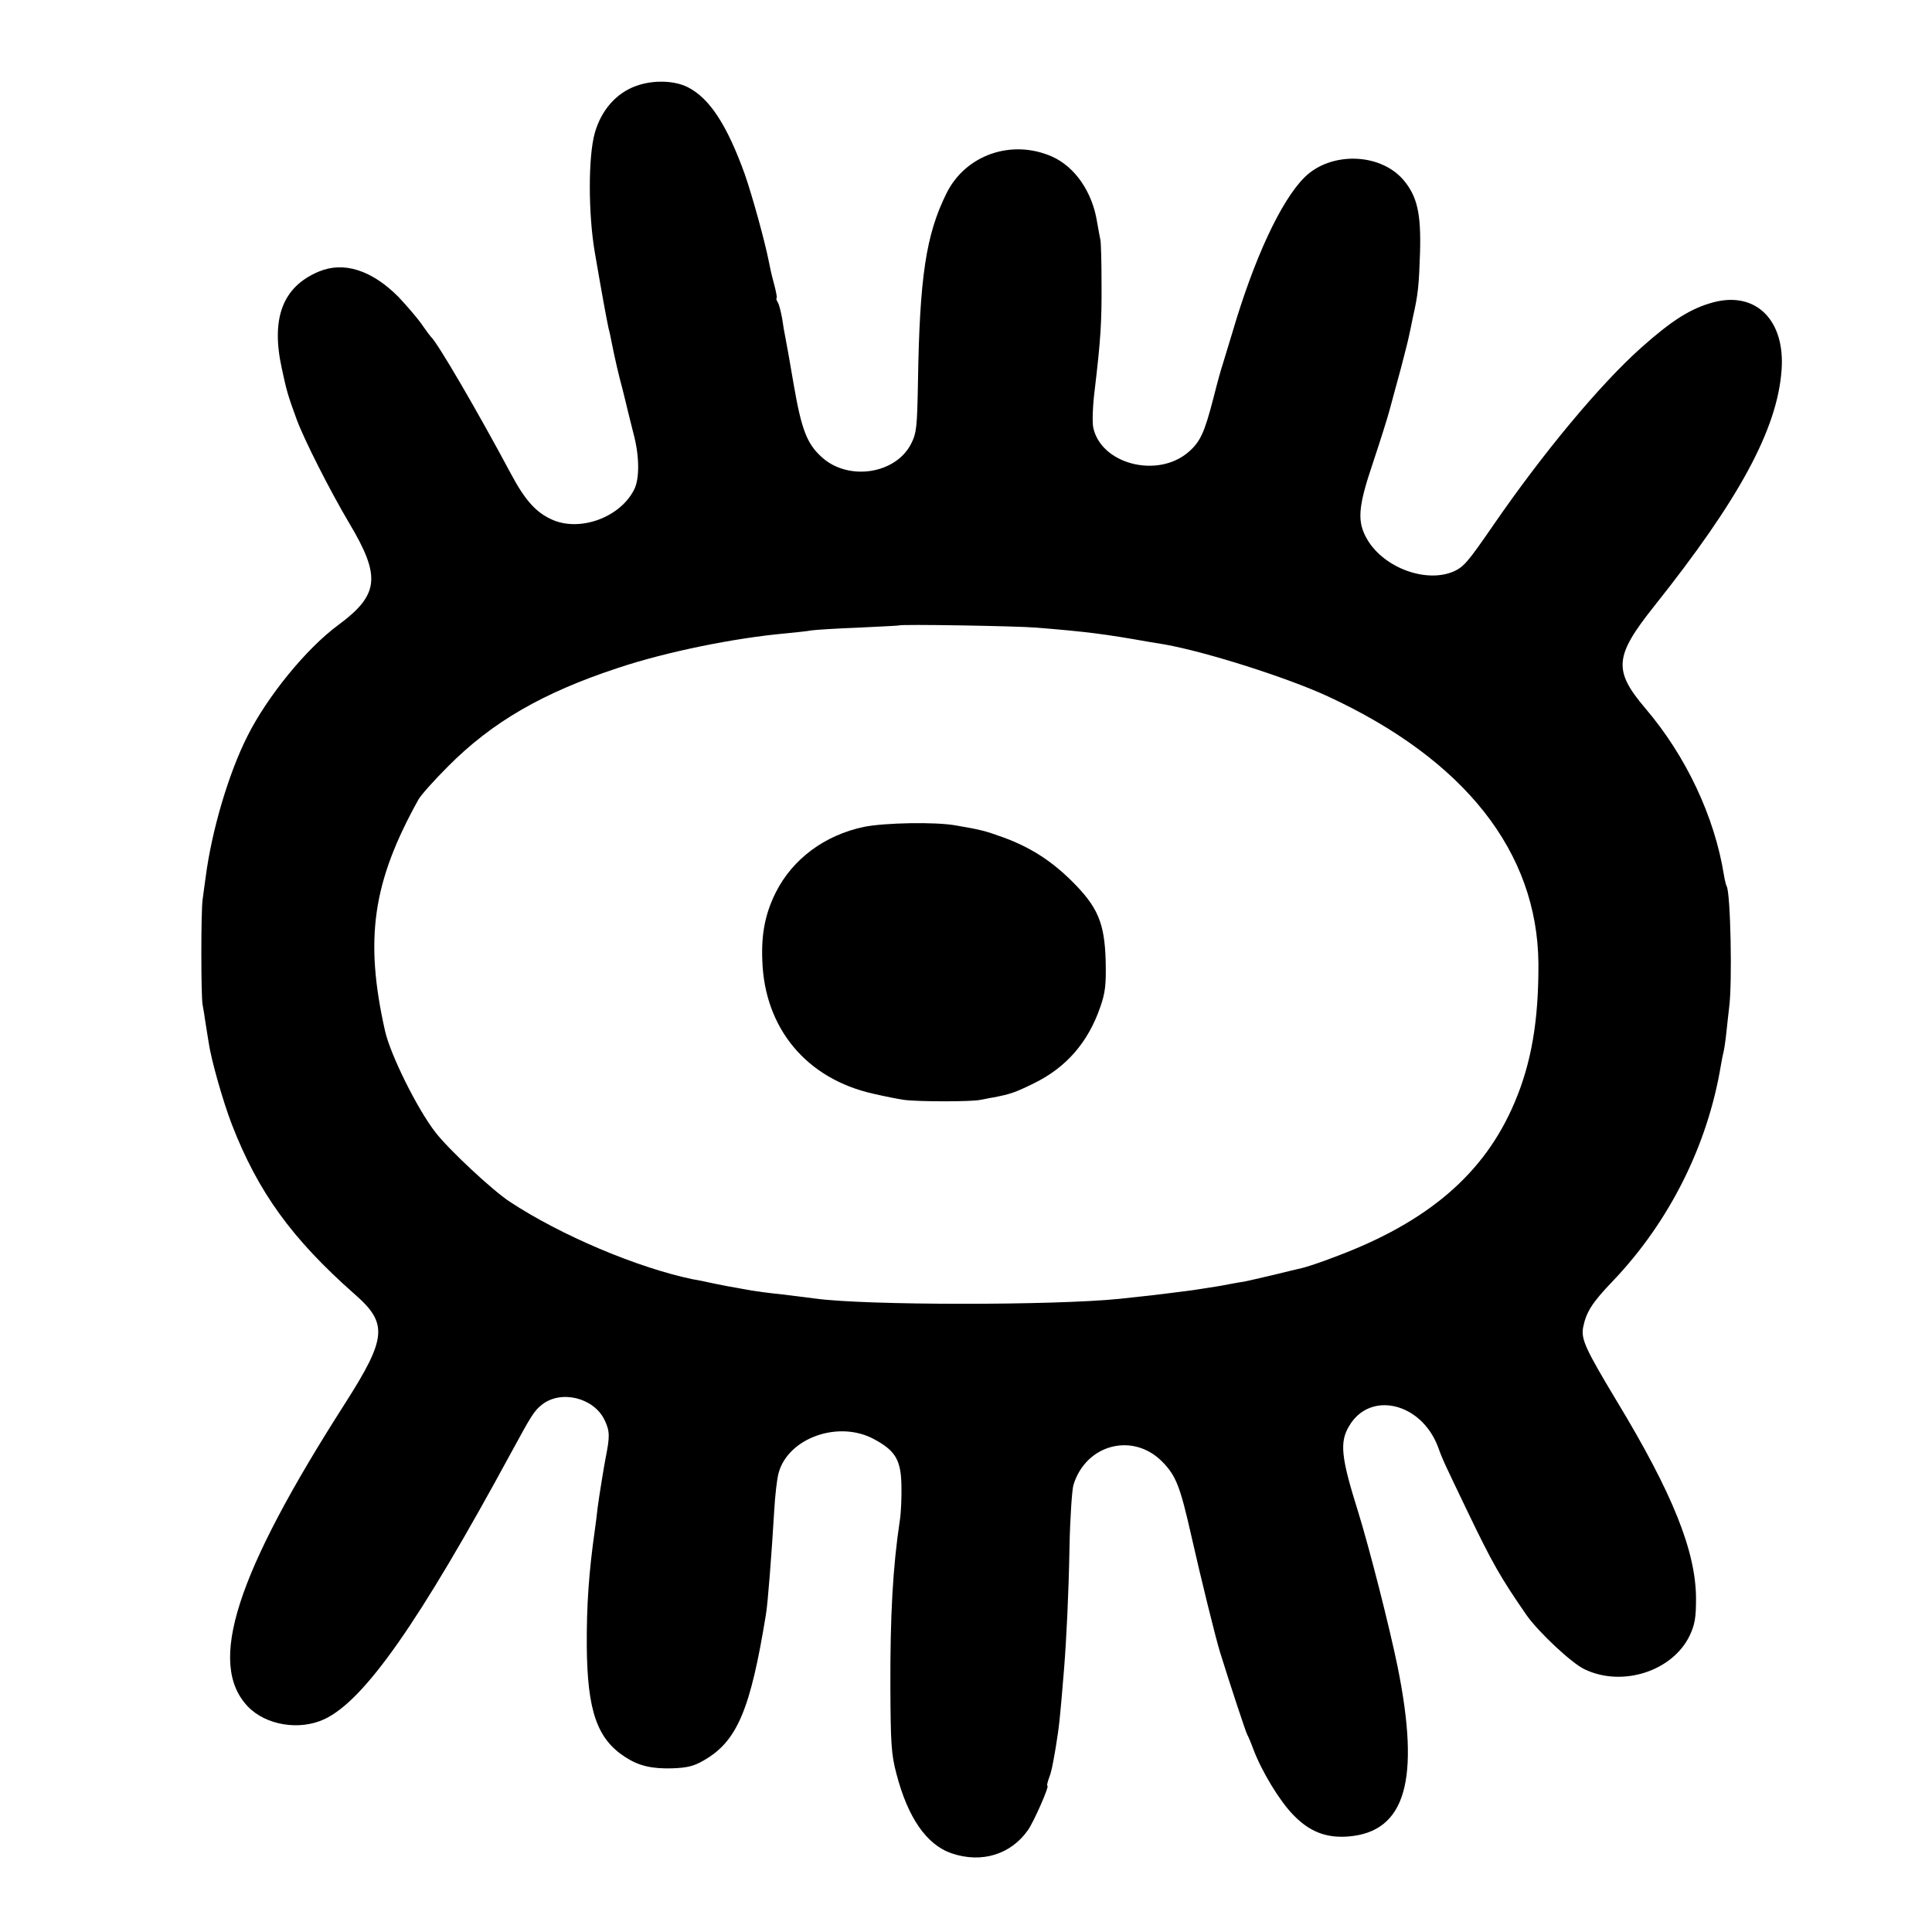
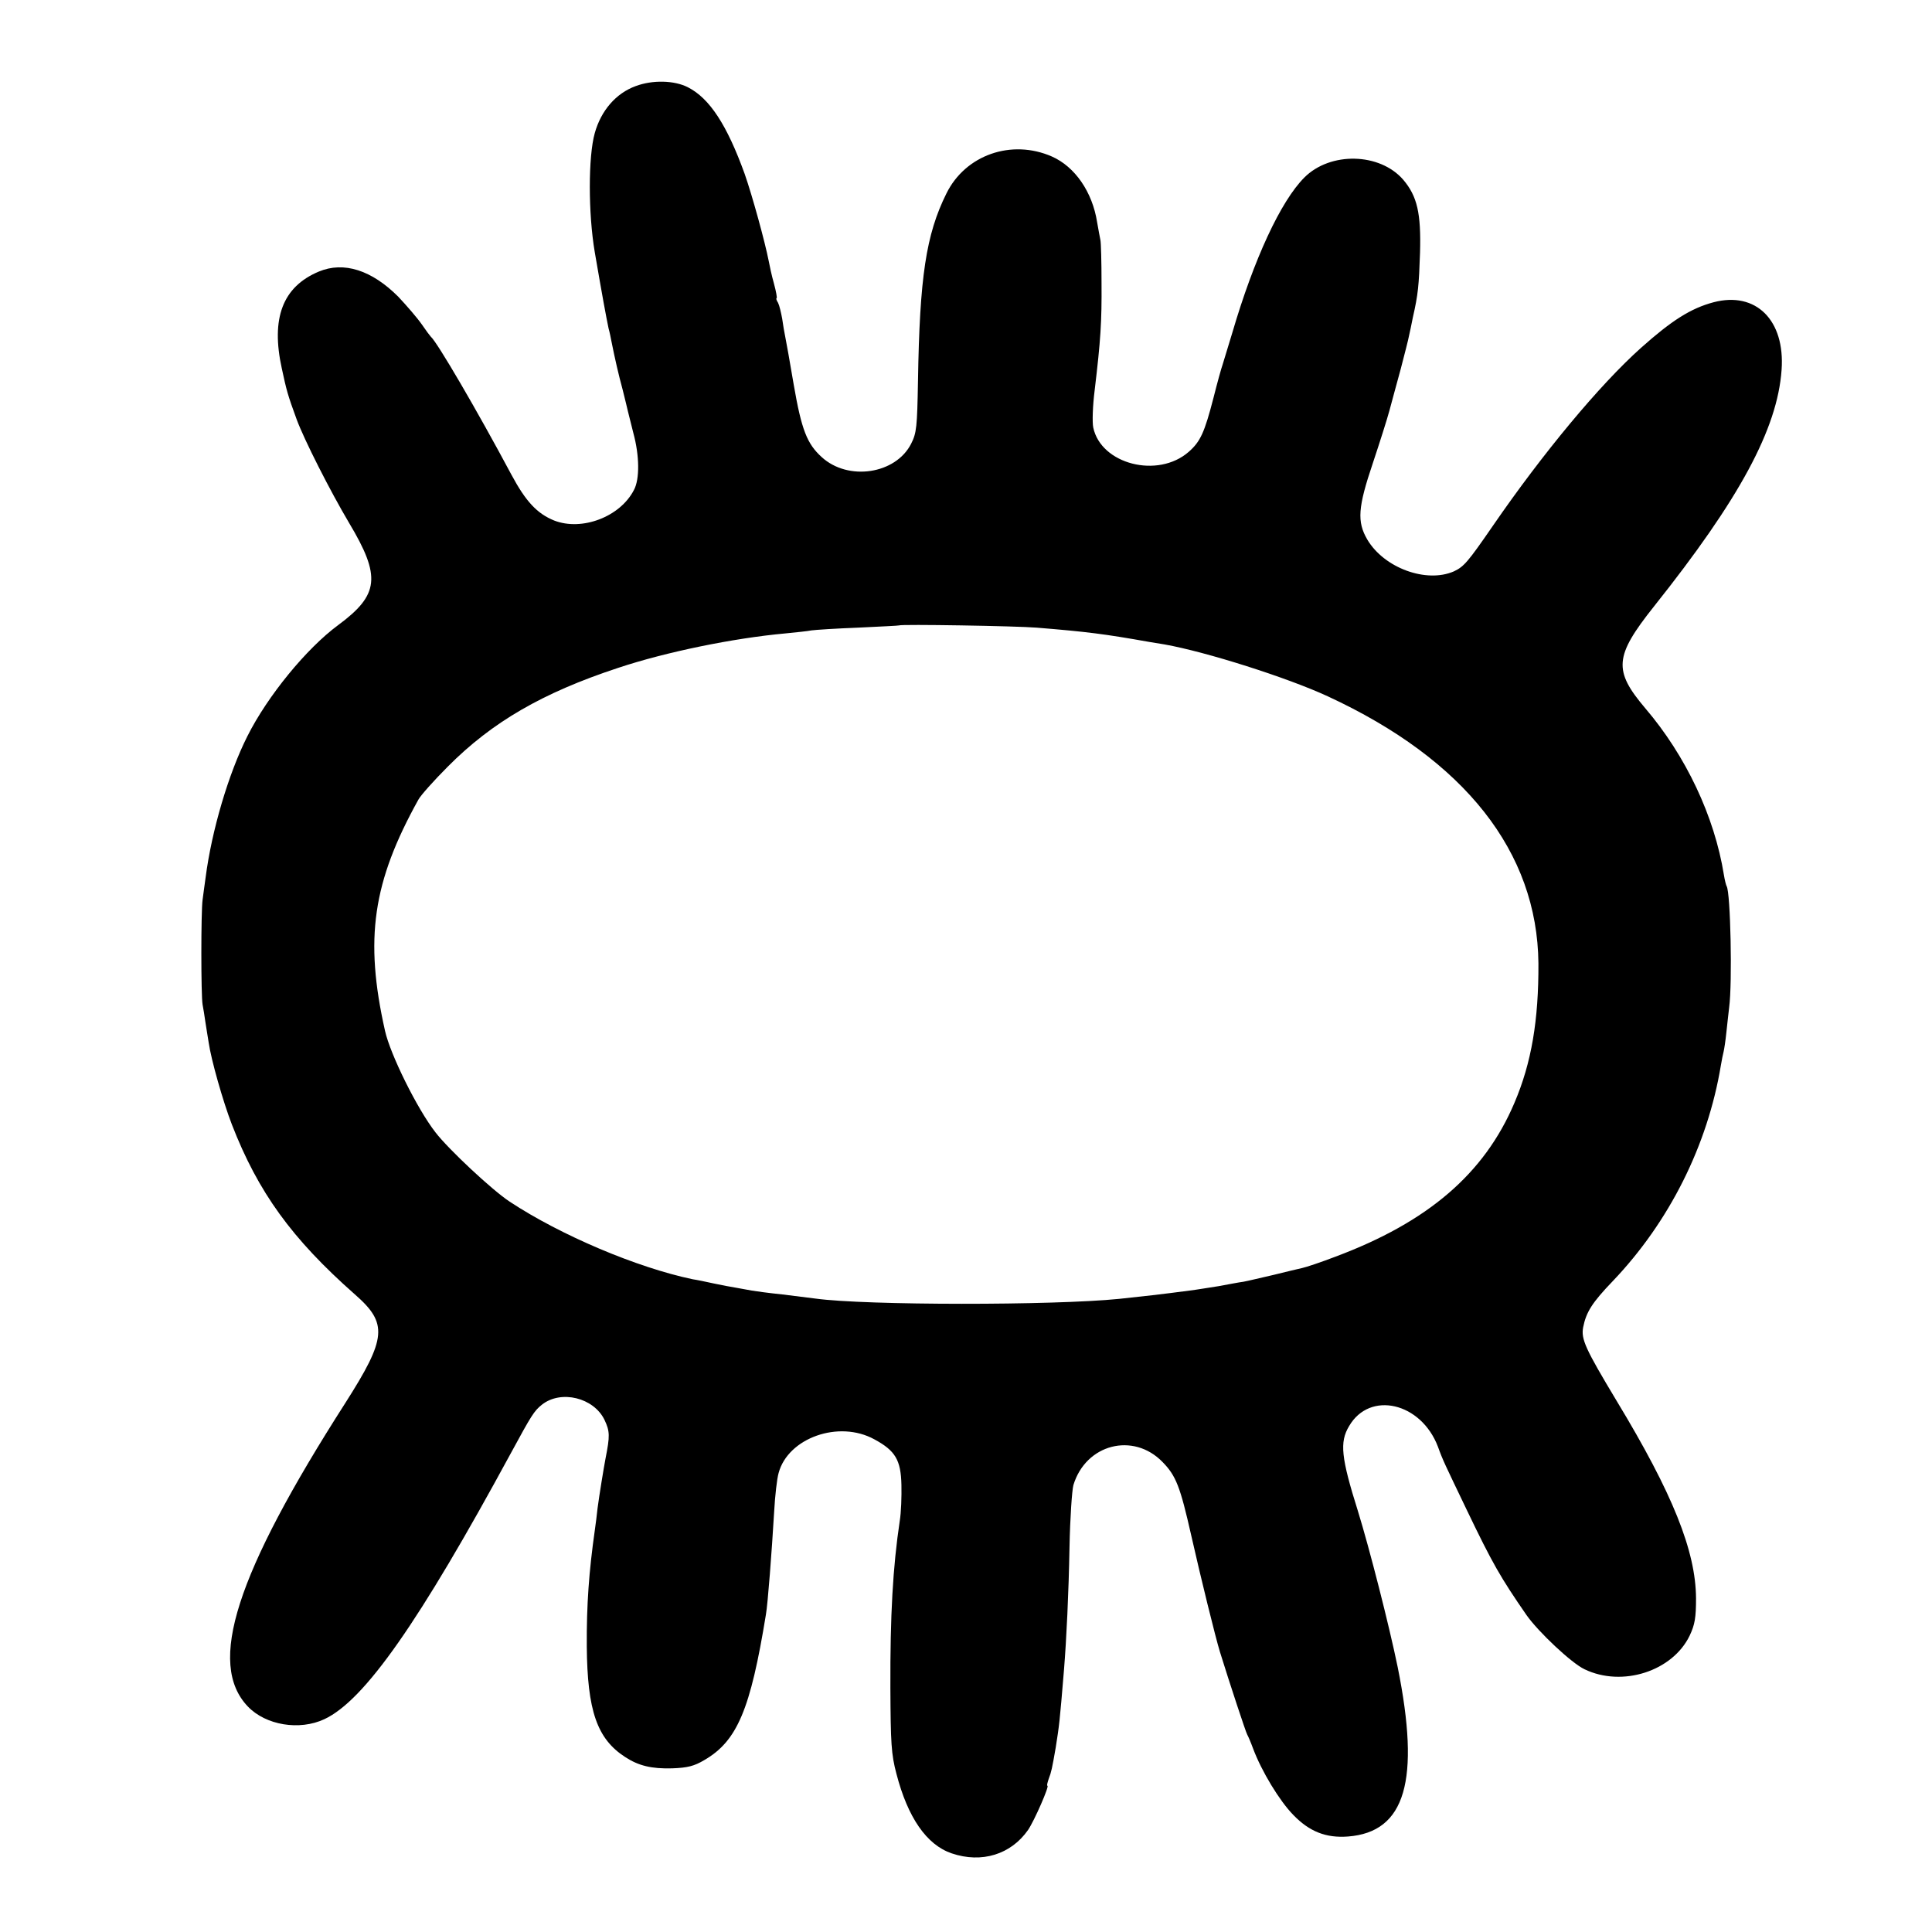
<svg xmlns="http://www.w3.org/2000/svg" version="1.0" width="700pt" height="700pt" viewBox="0 0 700 700" preserveAspectRatio="xMidYMid meet">
  <g transform="translate(0,700) scale(0.1,-0.1)" fill="#000000" stroke="none">
    <path d="M2303 6688 c-71 -26 -125 -88 -148 -170 -24 -85 -24 -291 0 -432 28 -163 41 -233 50 -276 4 -14 8 -34 10 -45 13 -65 26 -122 41 -177 9 -35 17 -70 19 -78 2 -8 11 -44 20 -80 22 -81 23 -166 2 -205 -50 -98 -189 -150 -289 -111 -62 25 -103 69 -155 166 -125 234 -270 482 -292 500 -3 3 -18 23 -33 45 -16 23 -54 67 -85 100 -96 96 -197 129 -288 91 -131 -55 -174 -169 -134 -351 17 -79 21 -95 54 -185 27 -73 120 -257 190 -375 116 -194 109 -260 -40 -370 -114 -84 -256 -257 -329 -403 -68 -135 -129 -341 -151 -511 -4 -25 -8 -62 -11 -81 -6 -43 -6 -346 0 -380 3 -14 7 -42 10 -62 3 -21 9 -55 12 -75 9 -63 52 -214 84 -297 95 -245 217 -414 446 -616 120 -105 115 -158 -34 -392 -399 -623 -502 -946 -354 -1101 65 -68 187 -88 277 -46 146 68 344 352 676 964 75 138 84 153 113 176 69 54 187 25 226 -55 20 -42 20 -59 4 -140 -6 -31 -23 -135 -29 -181 -2 -22 -7 -58 -10 -80 -21 -148 -30 -270 -29 -420 2 -233 37 -335 139 -401 49 -32 96 -43 170 -41 56 2 80 8 117 30 119 69 167 183 223 527 7 40 21 224 30 375 3 55 10 117 16 138 34 127 218 193 347 122 76 -41 96 -75 98 -165 1 -41 -1 -100 -6 -130 -25 -167 -35 -343 -34 -605 1 -200 3 -241 22 -312 41 -158 109 -257 200 -288 109 -37 215 -4 277 85 23 34 78 160 70 160 -3 0 0 11 5 26 9 23 12 37 25 112 13 83 14 88 30 282 9 111 17 278 20 445 2 105 9 205 14 224 45 149 217 193 323 84 49 -50 64 -89 104 -266 35 -155 88 -370 104 -422 35 -113 94 -292 99 -300 3 -5 13 -28 21 -50 31 -83 96 -190 146 -241 58 -60 118 -84 198 -78 208 16 263 202 180 614 -31 151 -102 429 -144 565 -61 194 -67 250 -32 308 75 129 261 86 322 -75 18 -50 24 -61 104 -228 94 -196 123 -246 217 -382 43 -61 163 -174 210 -196 137 -66 319 -7 381 122 19 40 23 66 23 135 -1 171 -84 379 -288 716 -113 188 -129 223 -121 266 11 55 32 89 108 168 204 214 343 491 391 781 3 19 8 42 10 50 2 8 7 40 10 70 3 30 8 71 10 90 12 89 5 416 -9 439 -2 3 -7 22 -10 41 -34 212 -138 432 -285 604 -116 137 -112 188 31 368 310 389 448 644 463 858 13 180 -93 285 -246 245 -83 -22 -152 -66 -263 -165 -150 -134 -356 -382 -537 -645 -91 -132 -105 -148 -141 -165 -100 -44 -253 12 -314 115 -38 65 -34 117 20 277 25 75 52 160 60 190 8 29 26 97 41 151 14 54 28 108 30 120 3 12 9 42 14 67 19 83 22 115 26 235 4 142 -10 204 -61 264 -85 98 -264 102 -358 8 -86 -86 -183 -296 -261 -562 -15 -49 -31 -101 -35 -115 -5 -14 -20 -68 -33 -120 -33 -128 -48 -160 -90 -197 -112 -98 -318 -45 -346 88 -4 19 -2 79 5 134 22 184 26 249 25 390 0 77 -2 147 -4 155 -2 8 -7 38 -12 65 -17 109 -80 201 -164 238 -146 64 -313 6 -382 -134 -74 -149 -97 -303 -103 -679 -3 -167 -5 -189 -25 -228 -56 -110 -228 -136 -324 -48 -53 48 -73 99 -101 261 -14 83 -28 161 -31 175 -3 14 -8 43 -11 65 -4 22 -10 48 -15 58 -6 9 -8 17 -5 17 2 0 -2 24 -10 53 -8 28 -16 66 -19 82 -13 67 -59 235 -87 315 -64 177 -127 274 -206 314 -49 25 -128 27 -189 4z m1452 -1962 c184 -15 247 -23 410 -52 11 -2 36 -6 55 -9 151 -27 444 -120 591 -188 497 -230 759 -564 763 -967 1 -206 -25 -361 -87 -506 -109 -257 -314 -432 -648 -557 -52 -20 -106 -38 -120 -41 -13 -3 -60 -14 -104 -25 -44 -10 -93 -22 -110 -25 -16 -2 -57 -10 -90 -16 -33 -5 -80 -13 -105 -16 -25 -3 -56 -7 -70 -9 -22 -3 -90 -11 -185 -21 -237 -24 -918 -24 -1100 1 -16 2 -70 9 -120 15 -49 5 -100 12 -111 14 -12 2 -37 7 -55 10 -19 3 -56 10 -84 16 -27 6 -61 13 -75 15 -201 42 -478 159 -663 281 -64 42 -222 190 -269 251 -67 86 -164 283 -183 368 -75 334 -45 539 121 838 8 15 56 69 107 120 160 161 343 267 616 357 174 58 419 108 606 125 39 4 81 8 95 11 14 2 90 7 170 10 80 4 146 7 147 8 6 5 427 -2 498 -8z" />
-     <path d="M3130 4004 c-142 -30 -258 -116 -319 -237 -38 -76 -53 -149 -49 -247 8 -246 160 -429 403 -483 39 -9 89 -19 110 -22 52 -7 247 -7 277 0 13 2 34 7 48 9 62 12 79 18 146 51 117 57 196 148 240 275 19 54 22 82 20 170 -4 137 -29 195 -124 289 -75 74 -151 122 -247 157 -66 24 -83 28 -170 43 -75 14 -261 10 -335 -5z" />
  </g>
</svg>